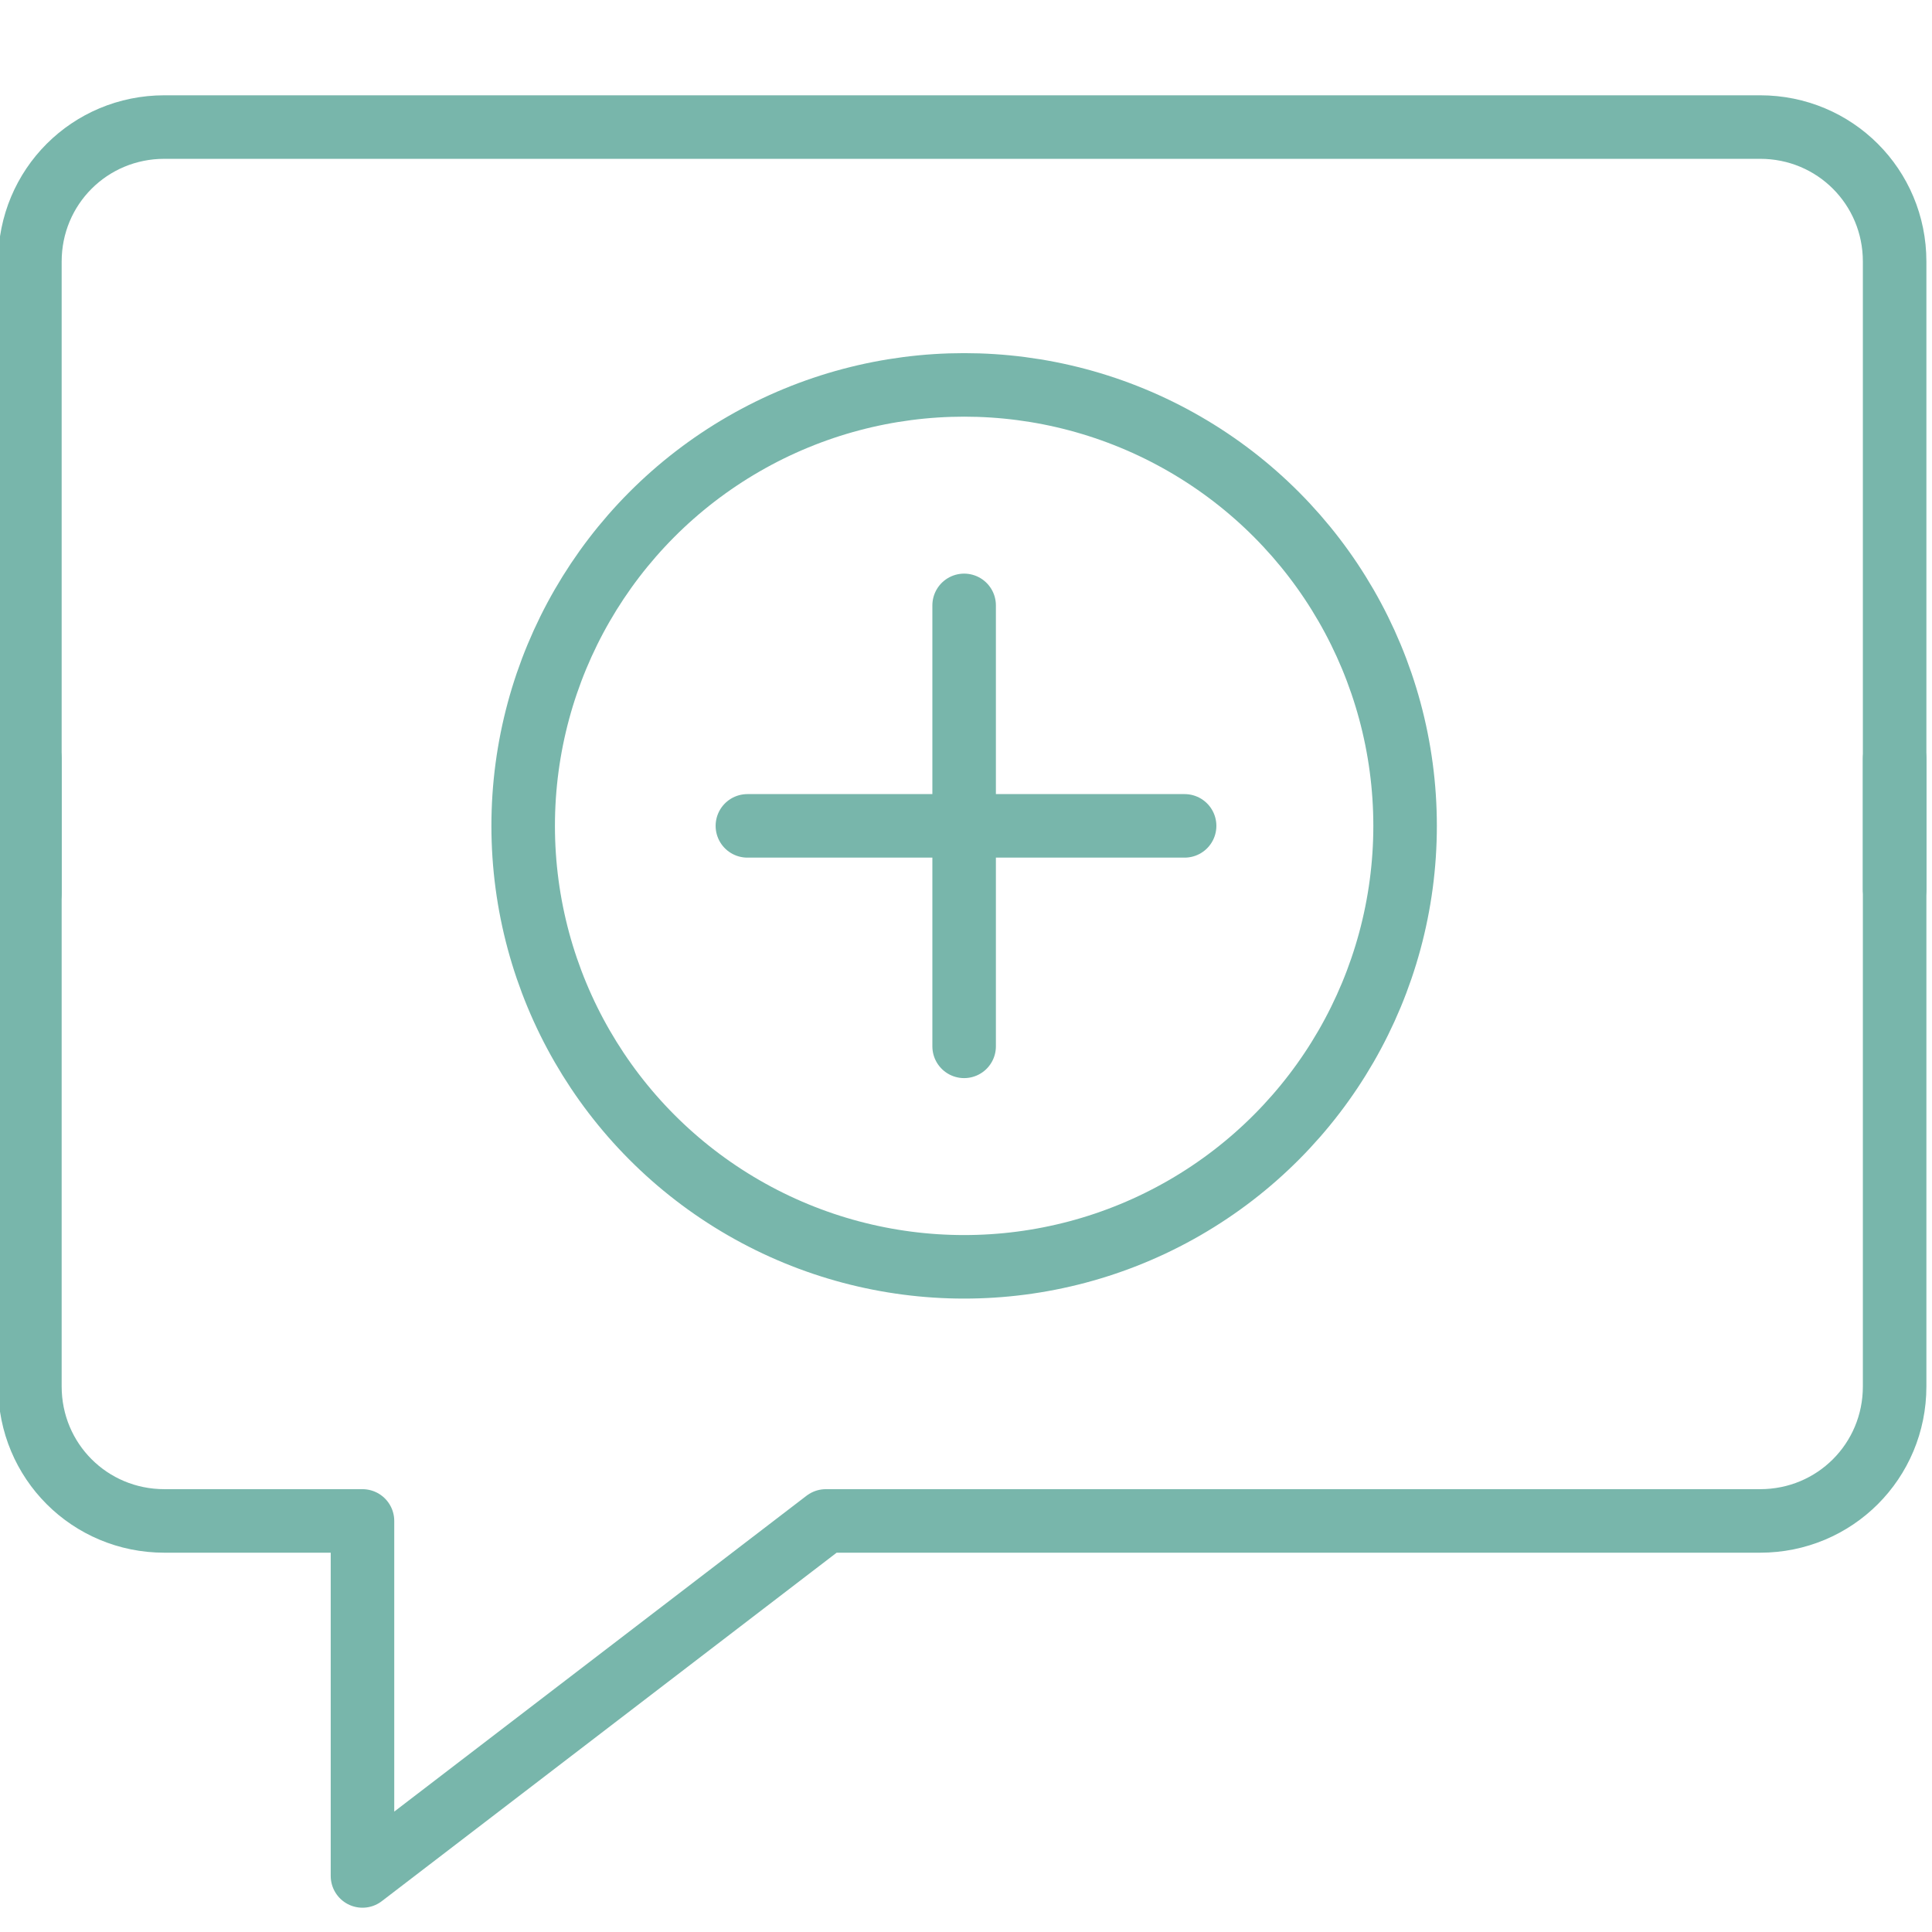
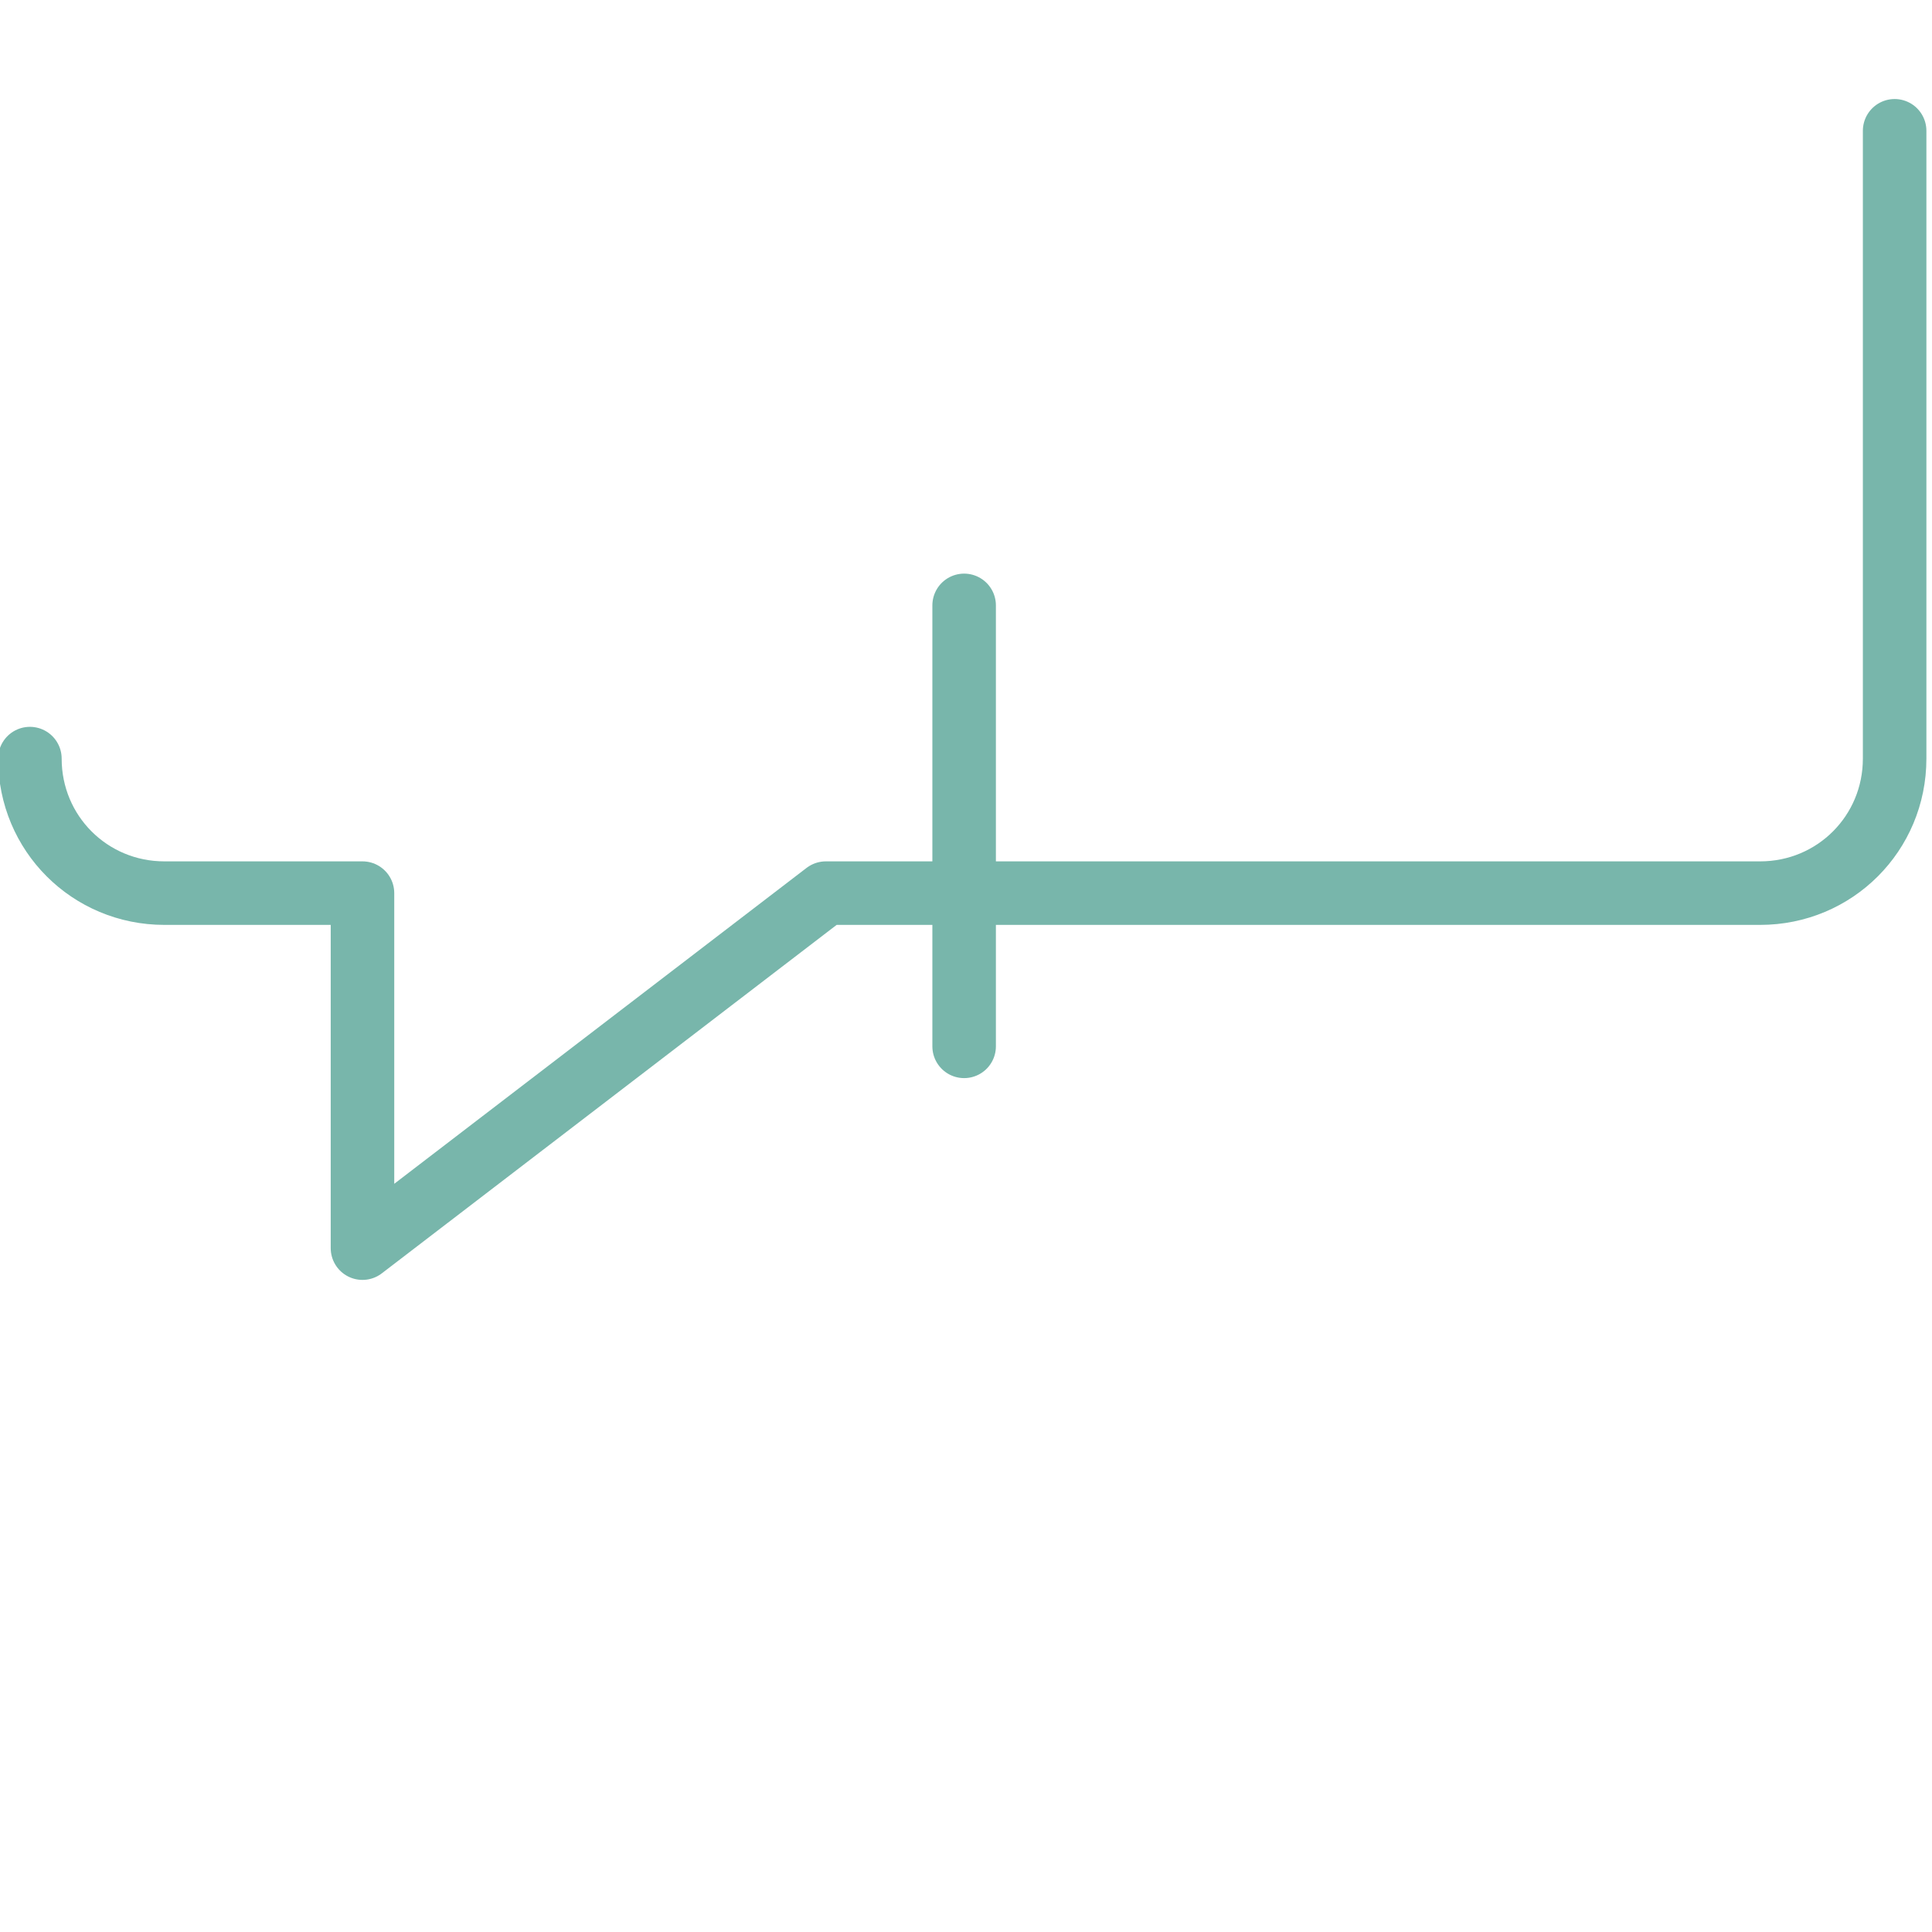
<svg xmlns="http://www.w3.org/2000/svg" id="Icons" version="1.1" viewBox="0 0 51.7 51.7">
  <defs>
    <style>
      .cls-1 {
        fill: none;
        stroke: #78b6ab;
        stroke-linecap: round;
        stroke-linejoin: round;
        stroke-width: 1.7px;
      }
    </style>
  </defs>
  <g>
-     <circle class="cls-1" cx="25.8" cy="22.1" r="11.8" />
    <g>
      <line class="cls-1" x1="25.8" y1="16.2" x2="25.8" y2="28" />
-       <line class="cls-1" x1="31.7" y1="22.1" x2="20" y2="22.1" />
    </g>
  </g>
-   <path class="cls-1" d="M.8,23.9V7c0-2,1.6-3.6,3.6-3.6h42.7c2,0,3.6,1.6,3.6,3.6v16.8" />
-   <path class="cls-1" d="M.8,20.3v16.8c0,2,1.6,3.6,3.6,3.6h5.3v9.5l12.4-9.5h25c2,0,3.6-1.6,3.6-3.6v-16.8" />
+   <path class="cls-1" d="M.8,20.3c0,2,1.6,3.6,3.6,3.6h5.3v9.5l12.4-9.5h25c2,0,3.6-1.6,3.6-3.6v-16.8" />
</svg>